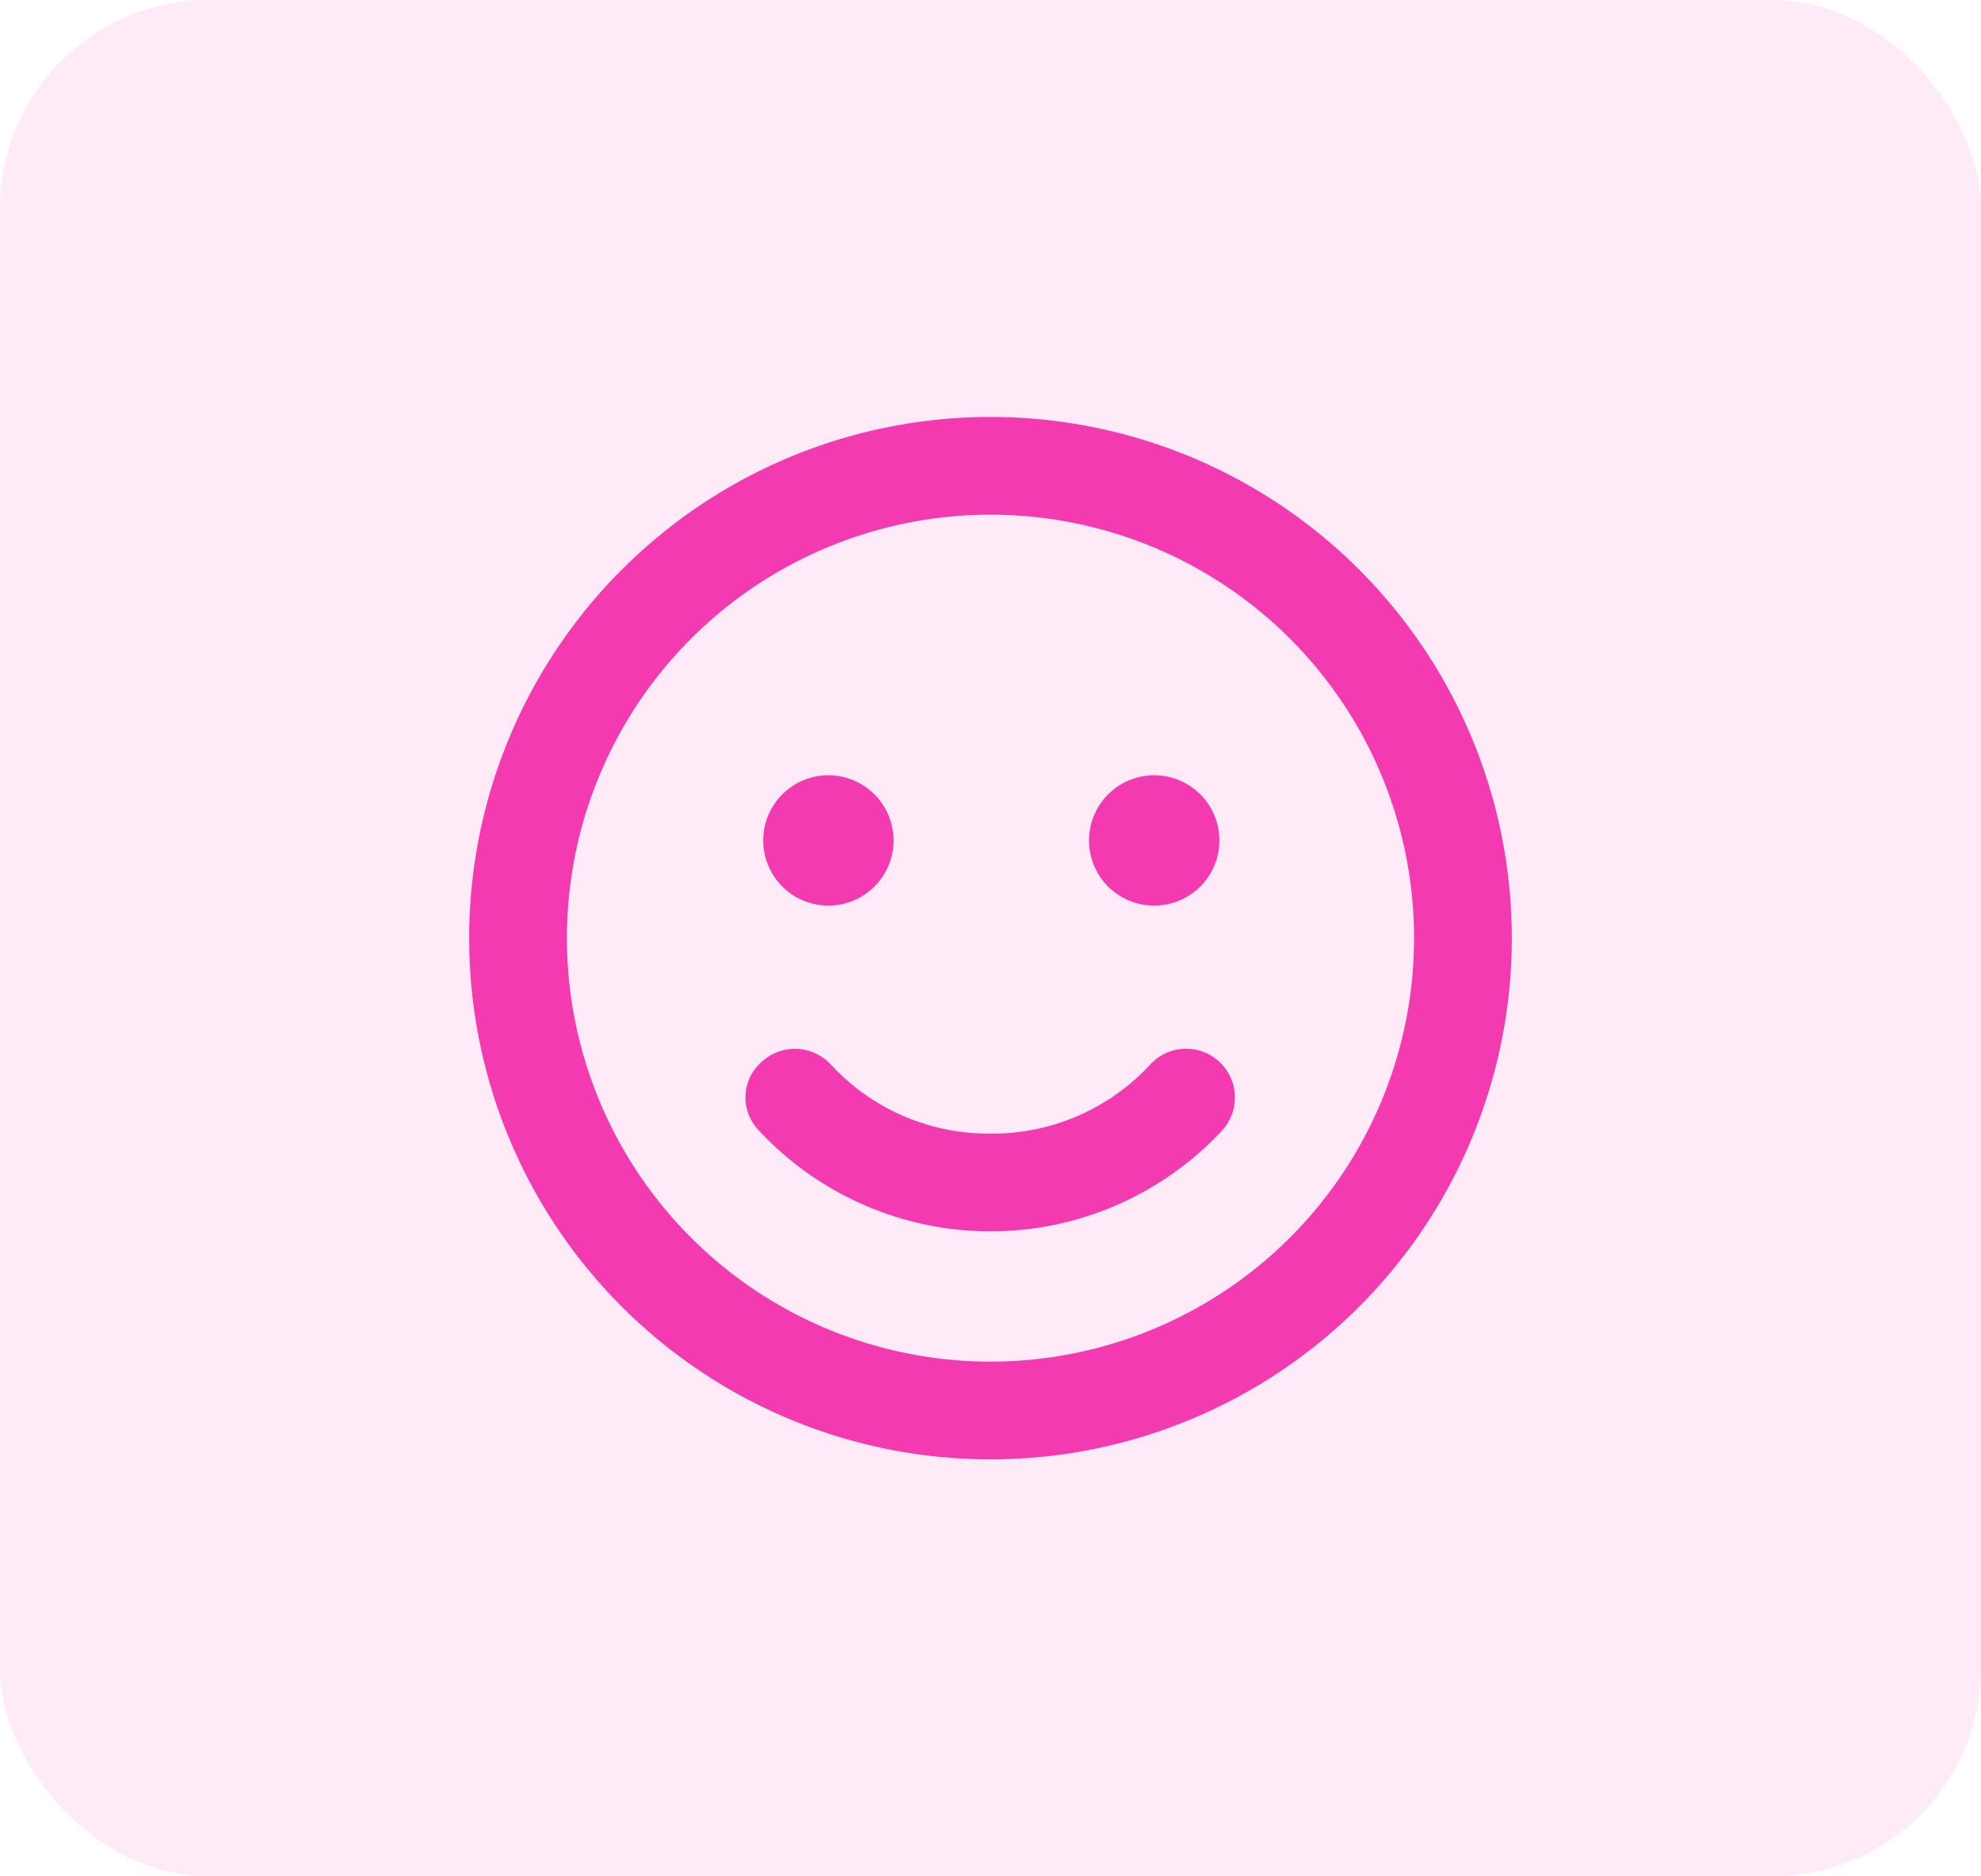
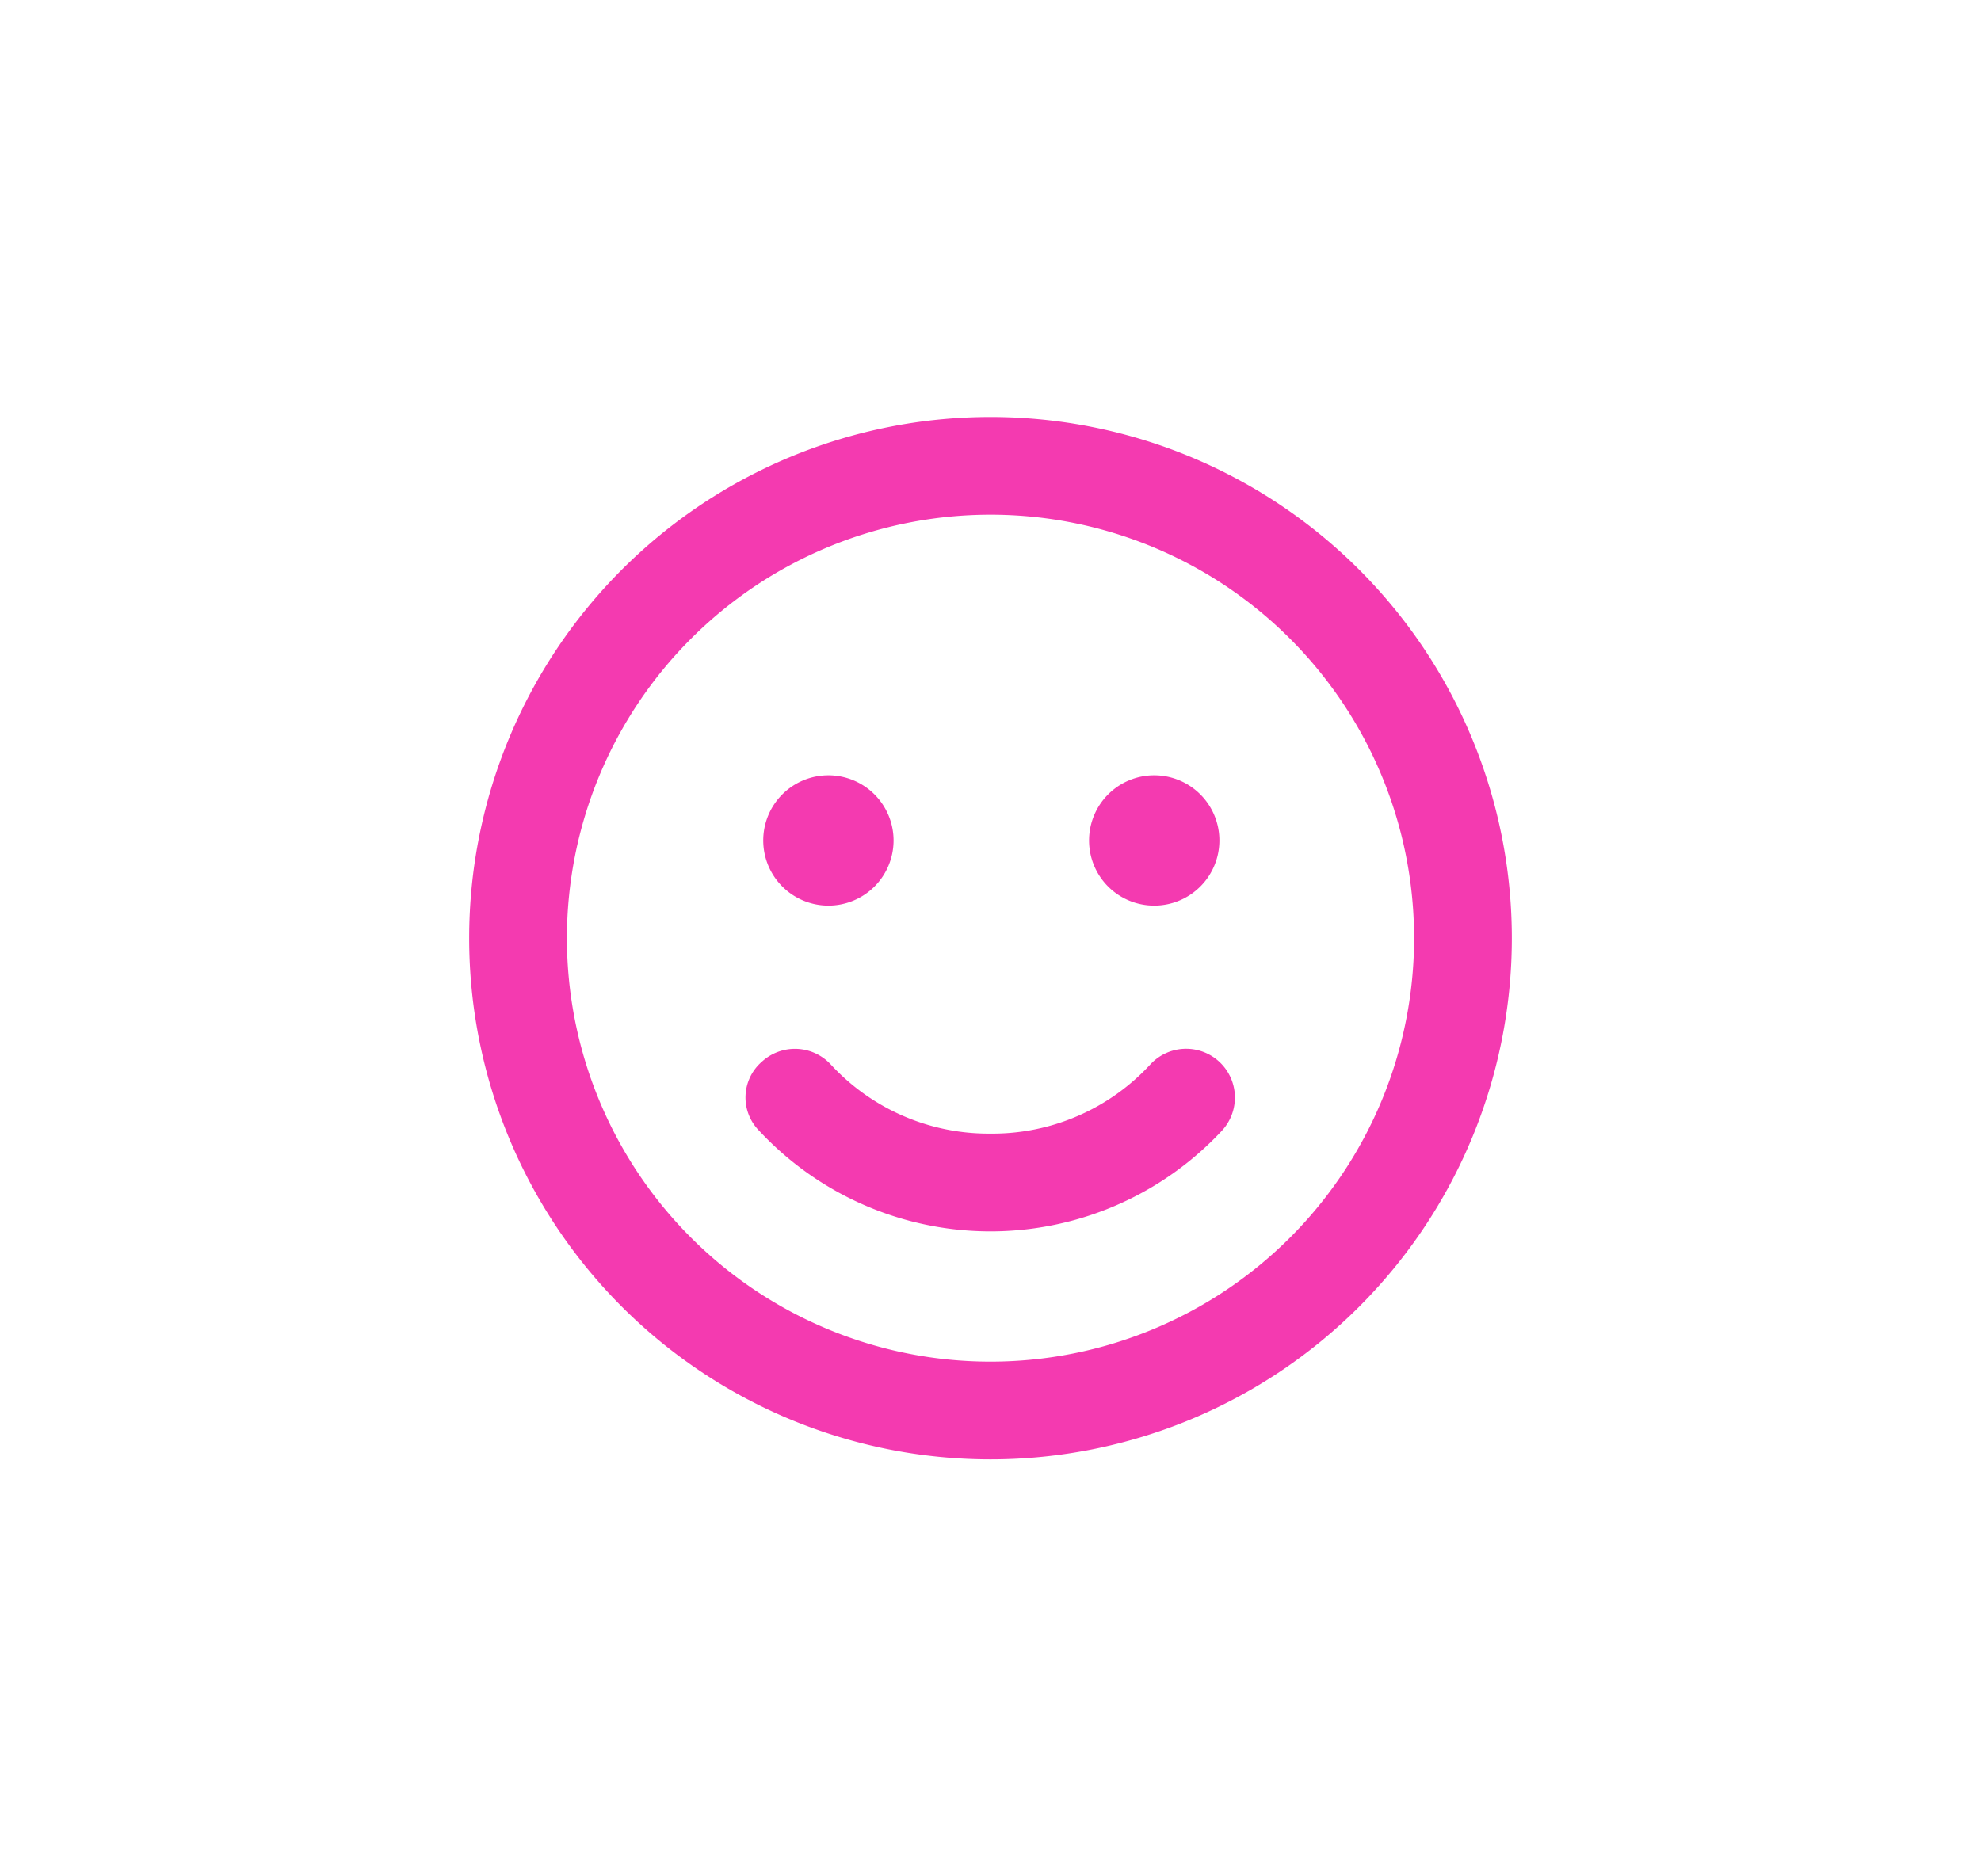
<svg xmlns="http://www.w3.org/2000/svg" width="114" height="108" viewBox="0 0 114 108">
  <g id="icon-experience" transform="translate(-250 -3513)">
    <g id="icon-experience-2" data-name="icon-experience" transform="translate(250 3513)">
      <g id="Group_201" data-name="Group 201" transform="translate(0)">
-         <rect id="Rectangle_940" data-name="Rectangle 940" width="114" height="108" rx="12" transform="translate(0 0)" fill="#f43ab0" opacity="0.1" />
-       </g>
+         </g>
    </g>
    <path id="Path_159" data-name="Path 159" d="M30,41.25a12.348,12.348,0,0,0,9.188-3.972,2.807,2.807,0,1,1,4.125,3.808,18.2,18.2,0,0,1-26.625,0,2.723,2.723,0,0,1,.153-3.973,2.813,2.813,0,0,1,3.973.164A12.348,12.348,0,0,0,30,41.25M24.422,24.375a3.75,3.75,0,1,1-3.75-3.75,3.754,3.754,0,0,1,3.75,3.75m11.25,0a3.75,3.75,0,1,1,3.75,3.75,3.746,3.746,0,0,1-3.75-3.75M60,30A30,30,0,1,1,30,0,30,30,0,0,1,60,30M30,5.625A24.375,24.375,0,1,0,54.375,30,24.371,24.371,0,0,0,30,5.625" transform="translate(277 3537)" fill="#f43ab0" />
  </g>
</svg>